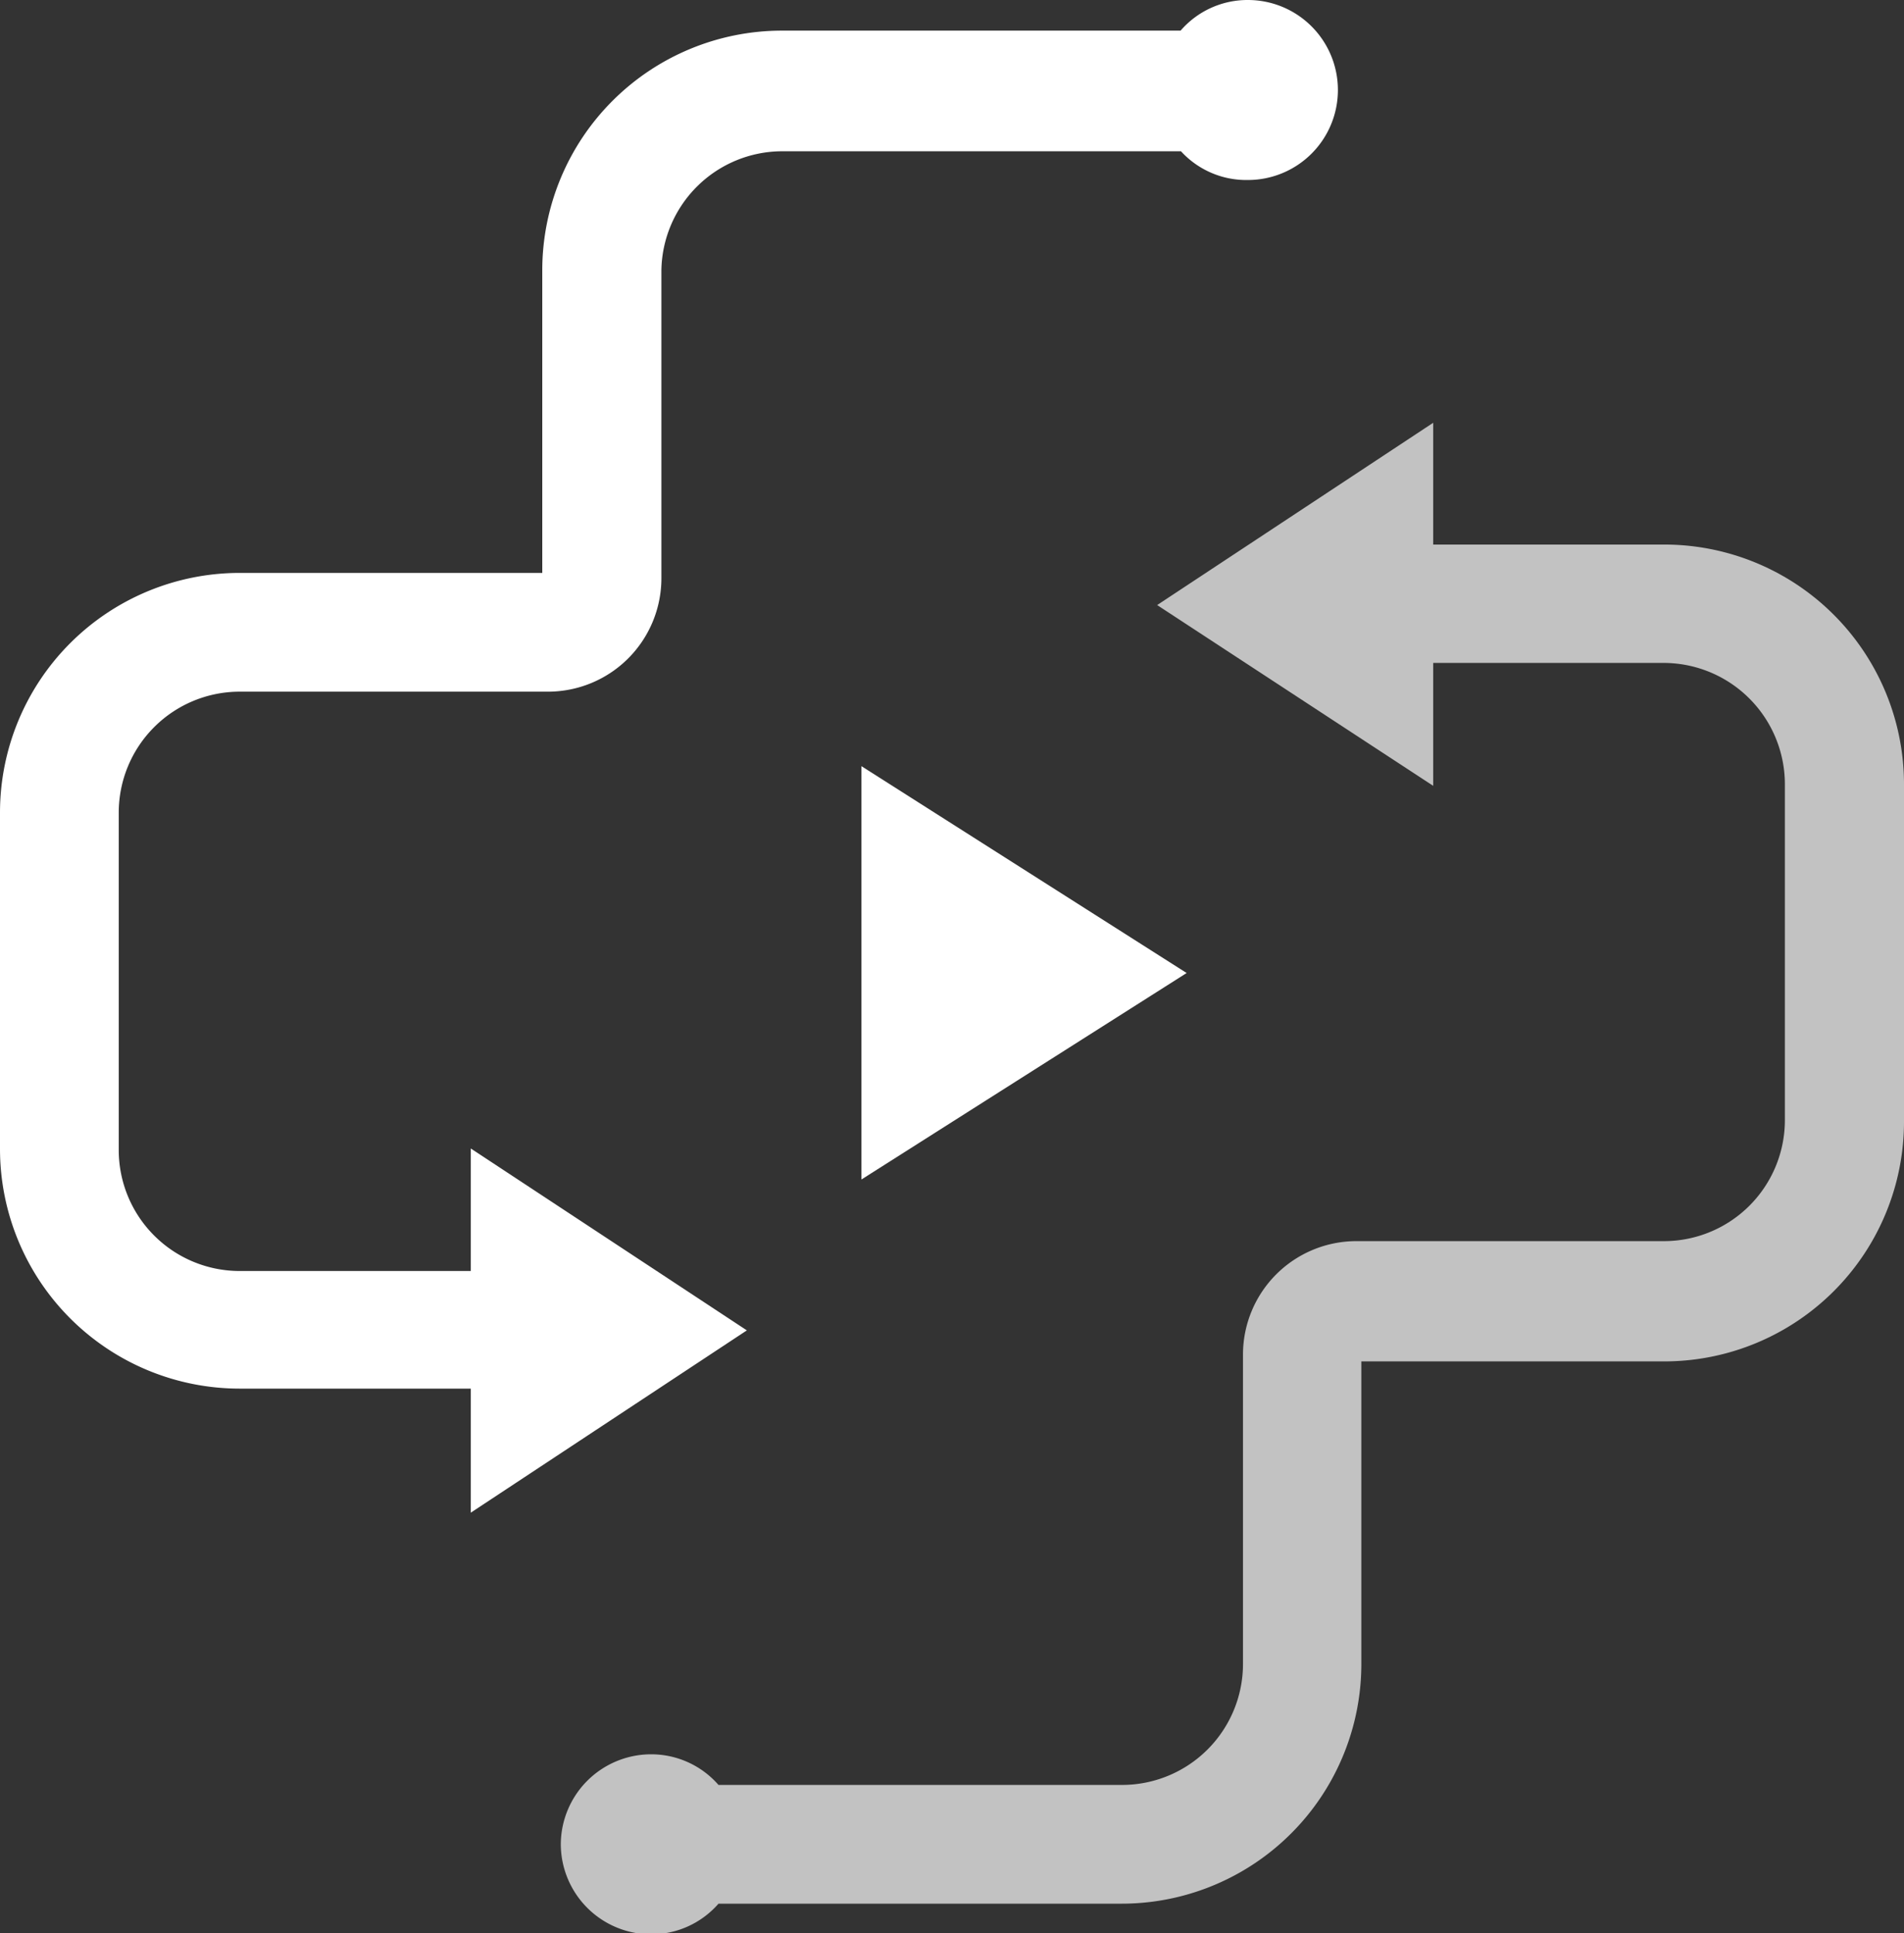
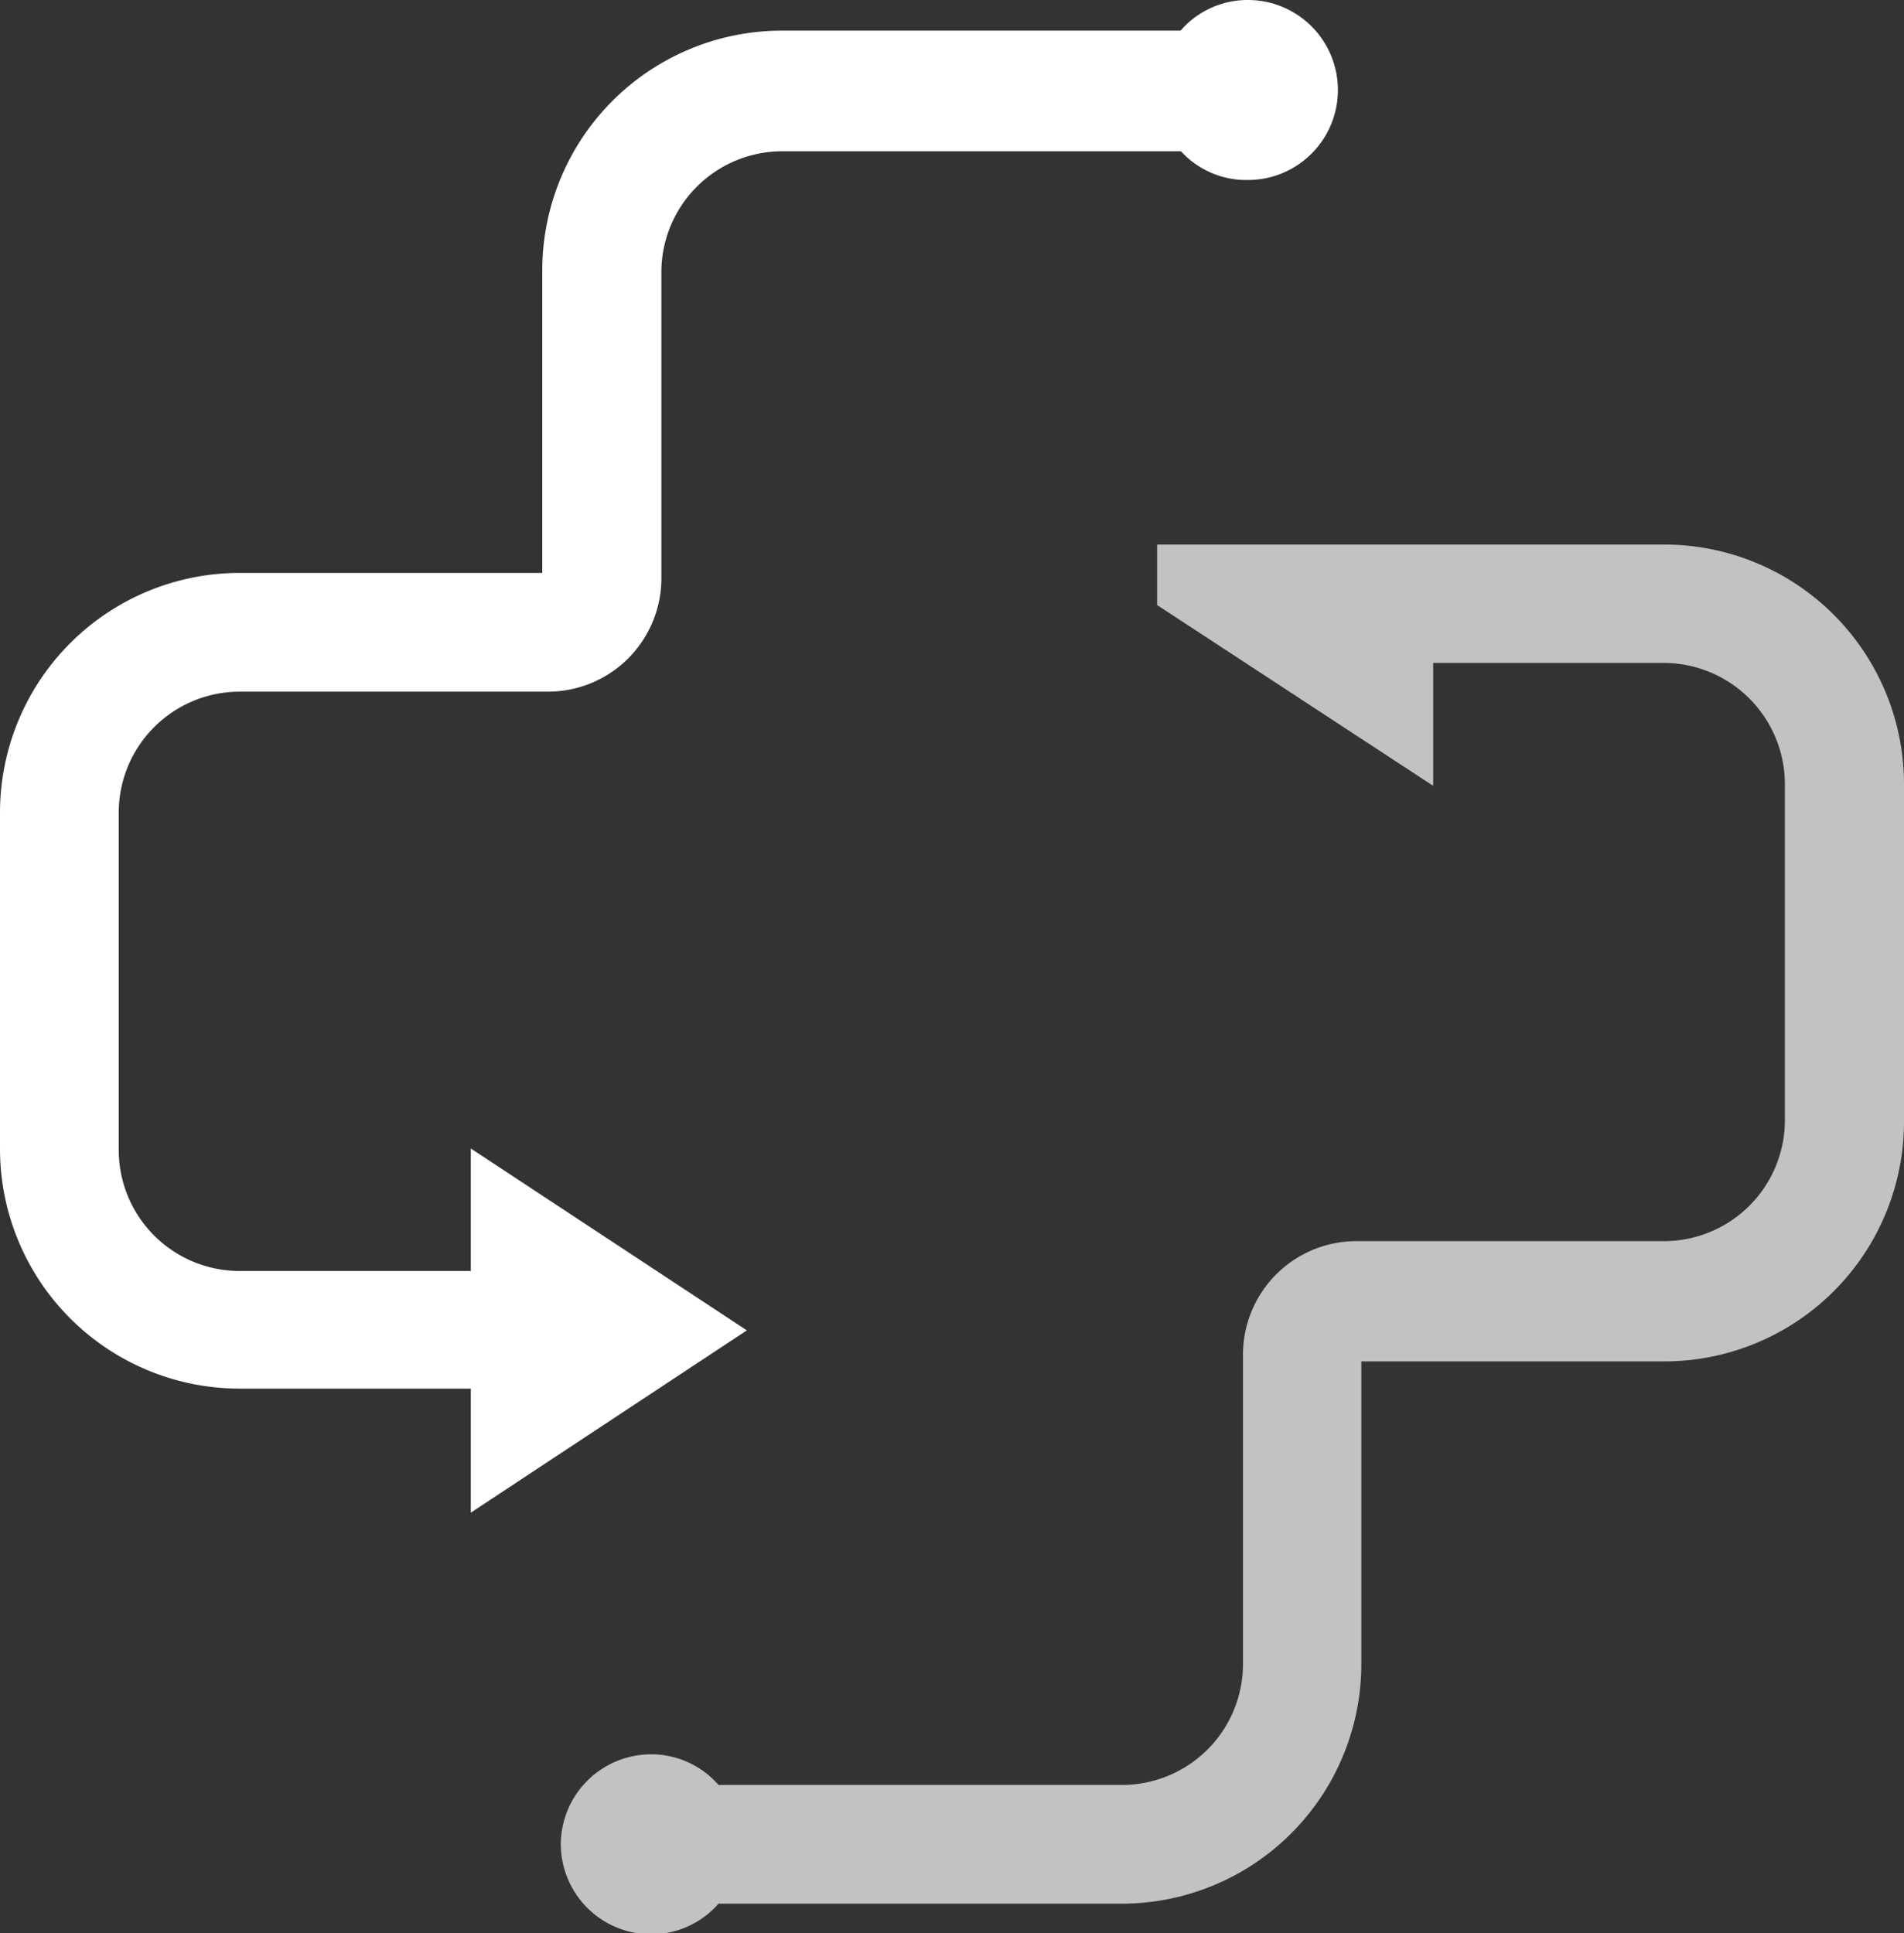
<svg xmlns="http://www.w3.org/2000/svg" viewBox="0 0 50.35 51.12">
  <rect x="0" y="0" width="50.35" height="51.12" fill="#333333" stroke="none" />
  <defs>
    <style>.cls-1,.cls-2{fill:#fff;}.cls-2{opacity:0.7;}</style>
  </defs>
  <g id="Layer_2" data-name="Layer 2">
    <g id="Three_column_panels" data-name="Three column panels">
      <path class="cls-1" d="M33,0a2.34,2.34,0,0,0-1.78.81H20.68a6.34,6.34,0,0,0-6.34,6.34v8h-8A6.34,6.34,0,0,0,0,21.49v8.89a6.34,6.34,0,0,0,6.34,6.34h6.11V40l7.3-4.82h0l-7.3-4.81v3.24H6.34a3.2,3.2,0,0,1-3.2-3.2V21.49a3.2,3.2,0,0,1,3.2-3.2h8.15a3,3,0,0,0,3-3V7.15A3.2,3.2,0,0,1,20.68,4H31.23A2.34,2.34,0,0,0,33,4.76a2.38,2.38,0,0,0,2.38-2.38h0A2.38,2.38,0,0,0,33,0Z" />
-       <path class="cls-2" d="M50.35,20.74v8.89A6.34,6.34,0,0,1,44,36H36v8a6.34,6.34,0,0,1-6.34,6.34H19a2.36,2.36,0,0,1-1.79.81,2.39,2.39,0,0,1-2.38-2.38h0a2.39,2.39,0,0,1,2.38-2.38,2.36,2.36,0,0,1,1.79.81H29.67a3.2,3.2,0,0,0,3.2-3.2V35.82a3,3,0,0,1,3-3H44a3.2,3.2,0,0,0,3.2-3.2V20.74A3.21,3.21,0,0,0,44,17.53H37.9v3.25L30.6,16h0l7.3-4.82V14.4H44A6.34,6.34,0,0,1,50.35,20.74Z" />
-       <polygon class="cls-1" points="22.78 31.19 31.38 25.73 22.78 20.26 22.78 31.19" />
+       <path class="cls-2" d="M50.35,20.74v8.89A6.34,6.34,0,0,1,44,36H36v8a6.34,6.34,0,0,1-6.34,6.34H19a2.36,2.36,0,0,1-1.79.81,2.39,2.39,0,0,1-2.38-2.38h0a2.39,2.39,0,0,1,2.38-2.38,2.36,2.36,0,0,1,1.79.81H29.67a3.2,3.2,0,0,0,3.2-3.2V35.82a3,3,0,0,1,3-3H44a3.2,3.2,0,0,0,3.2-3.2V20.74A3.21,3.21,0,0,0,44,17.53H37.9v3.25L30.6,16h0V14.4H44A6.34,6.34,0,0,1,50.35,20.74Z" />
    </g>
  </g>
</svg>